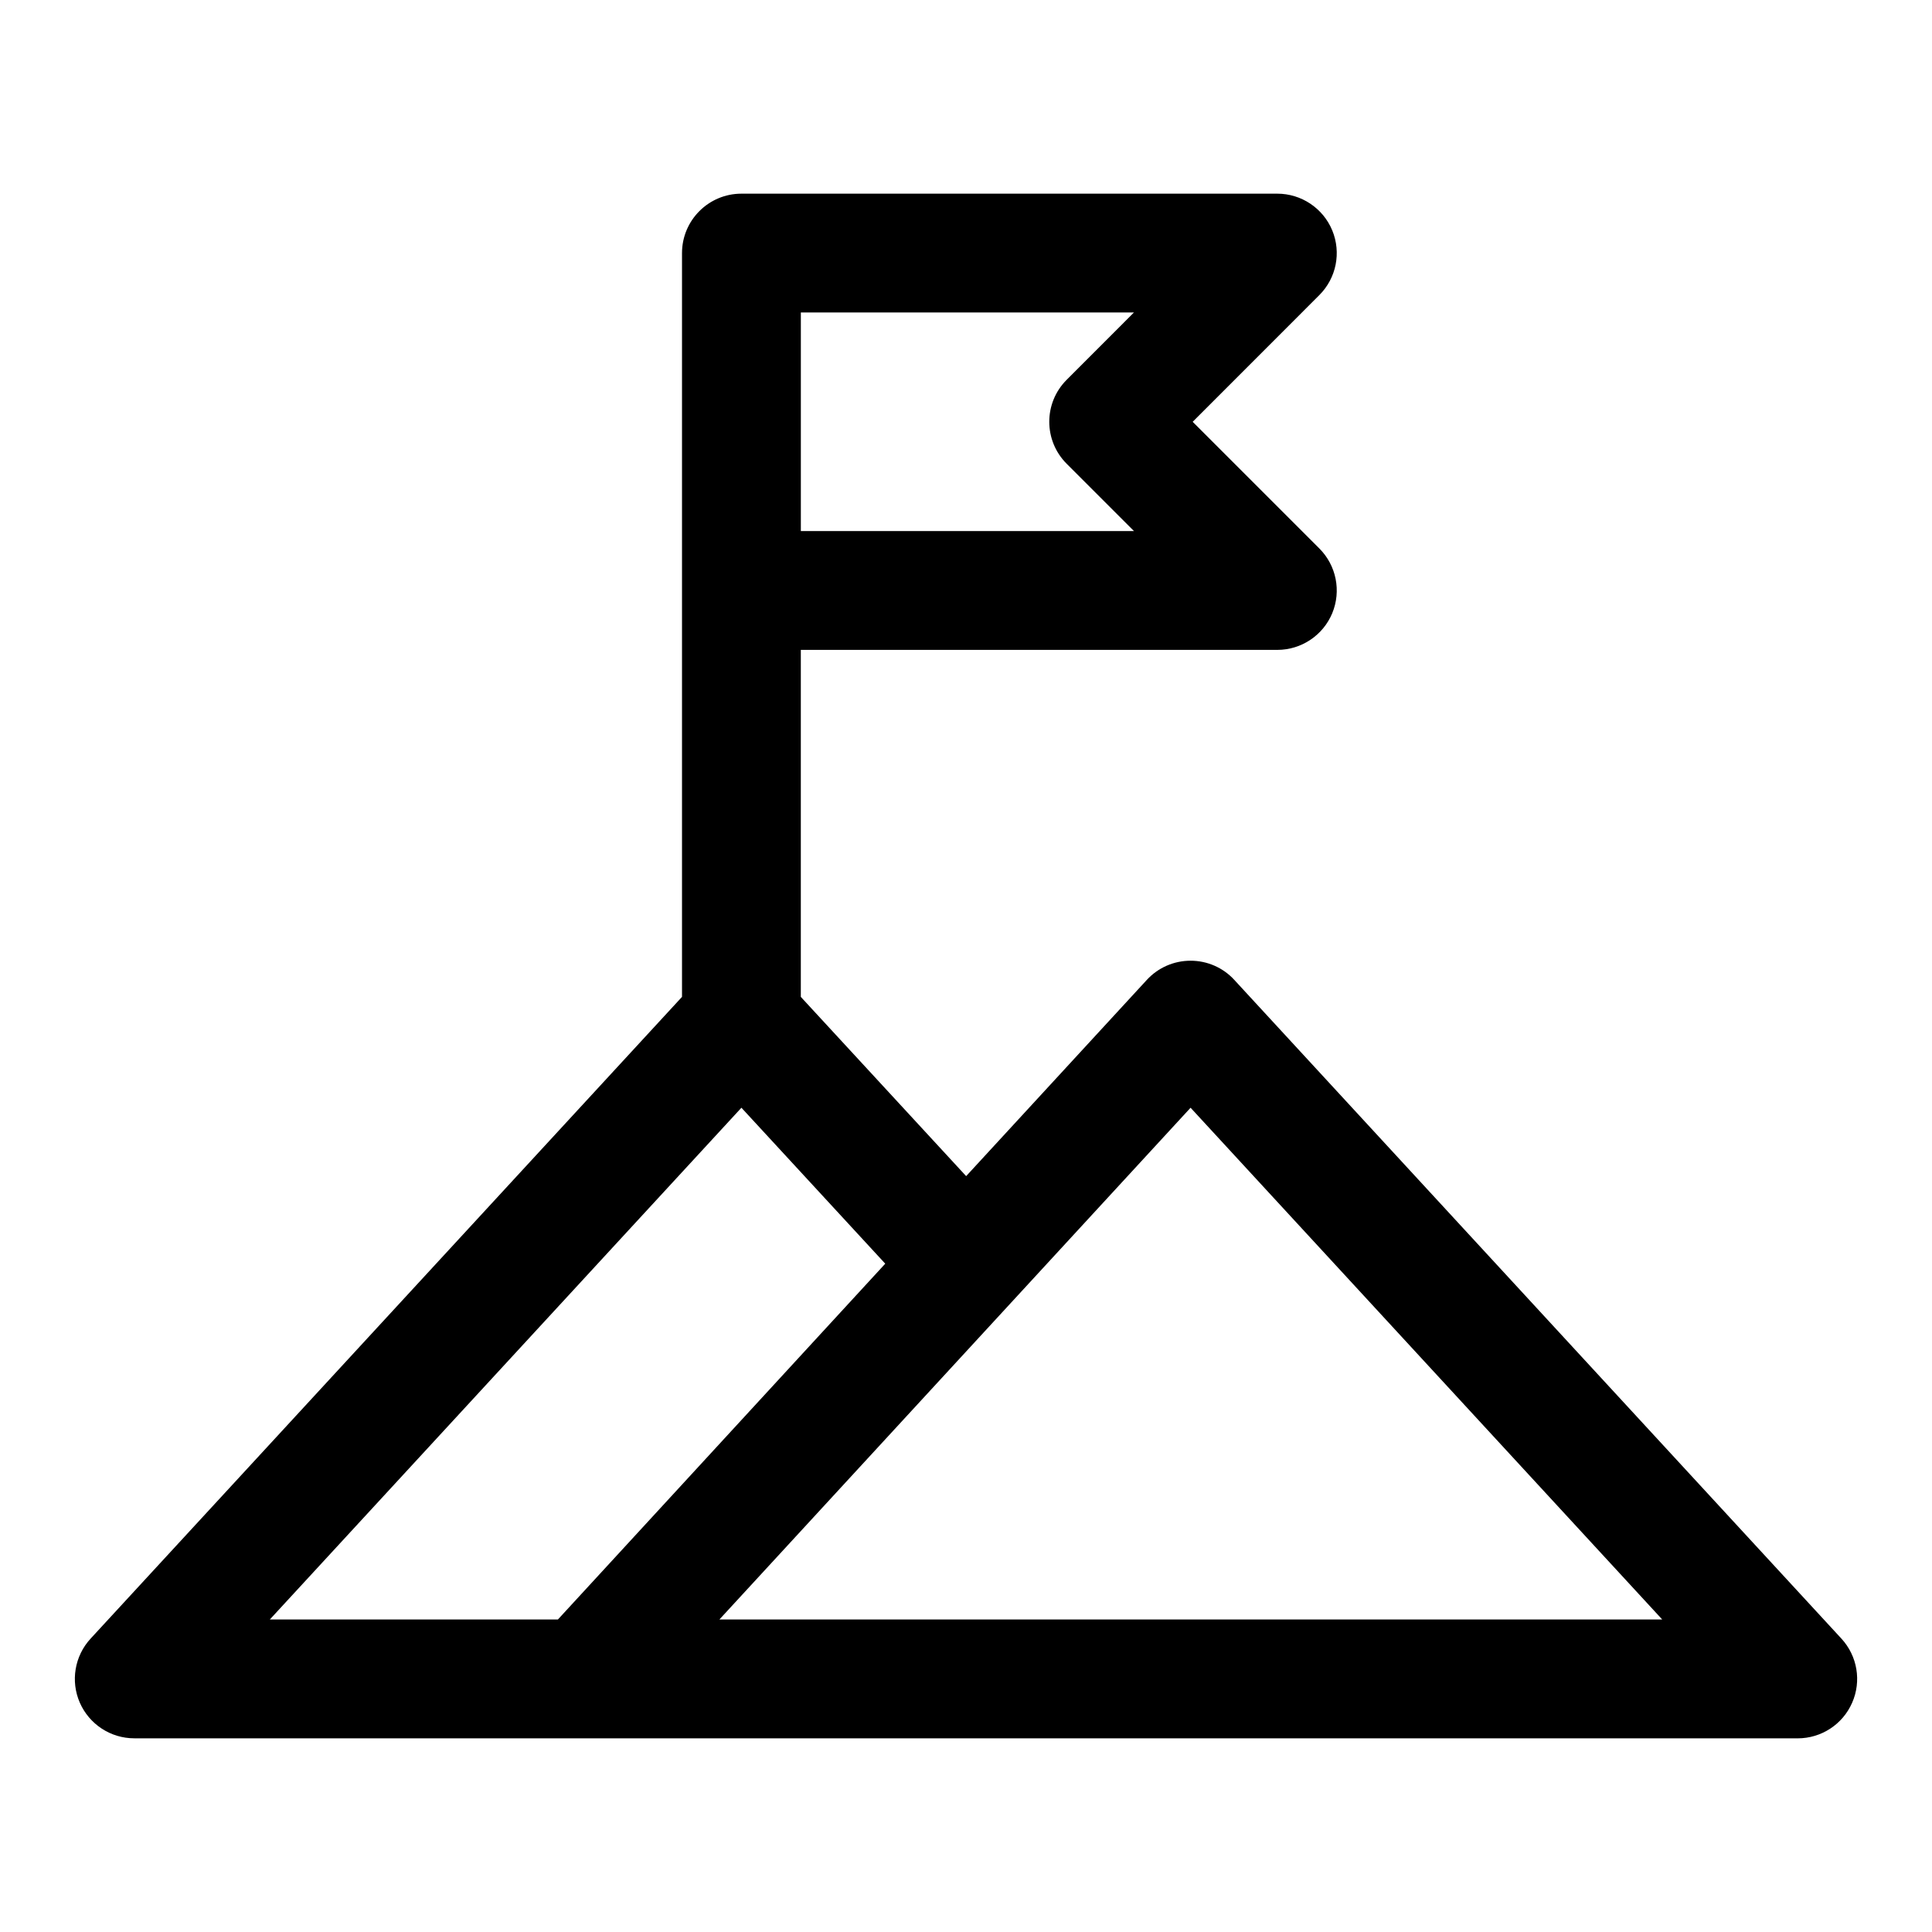
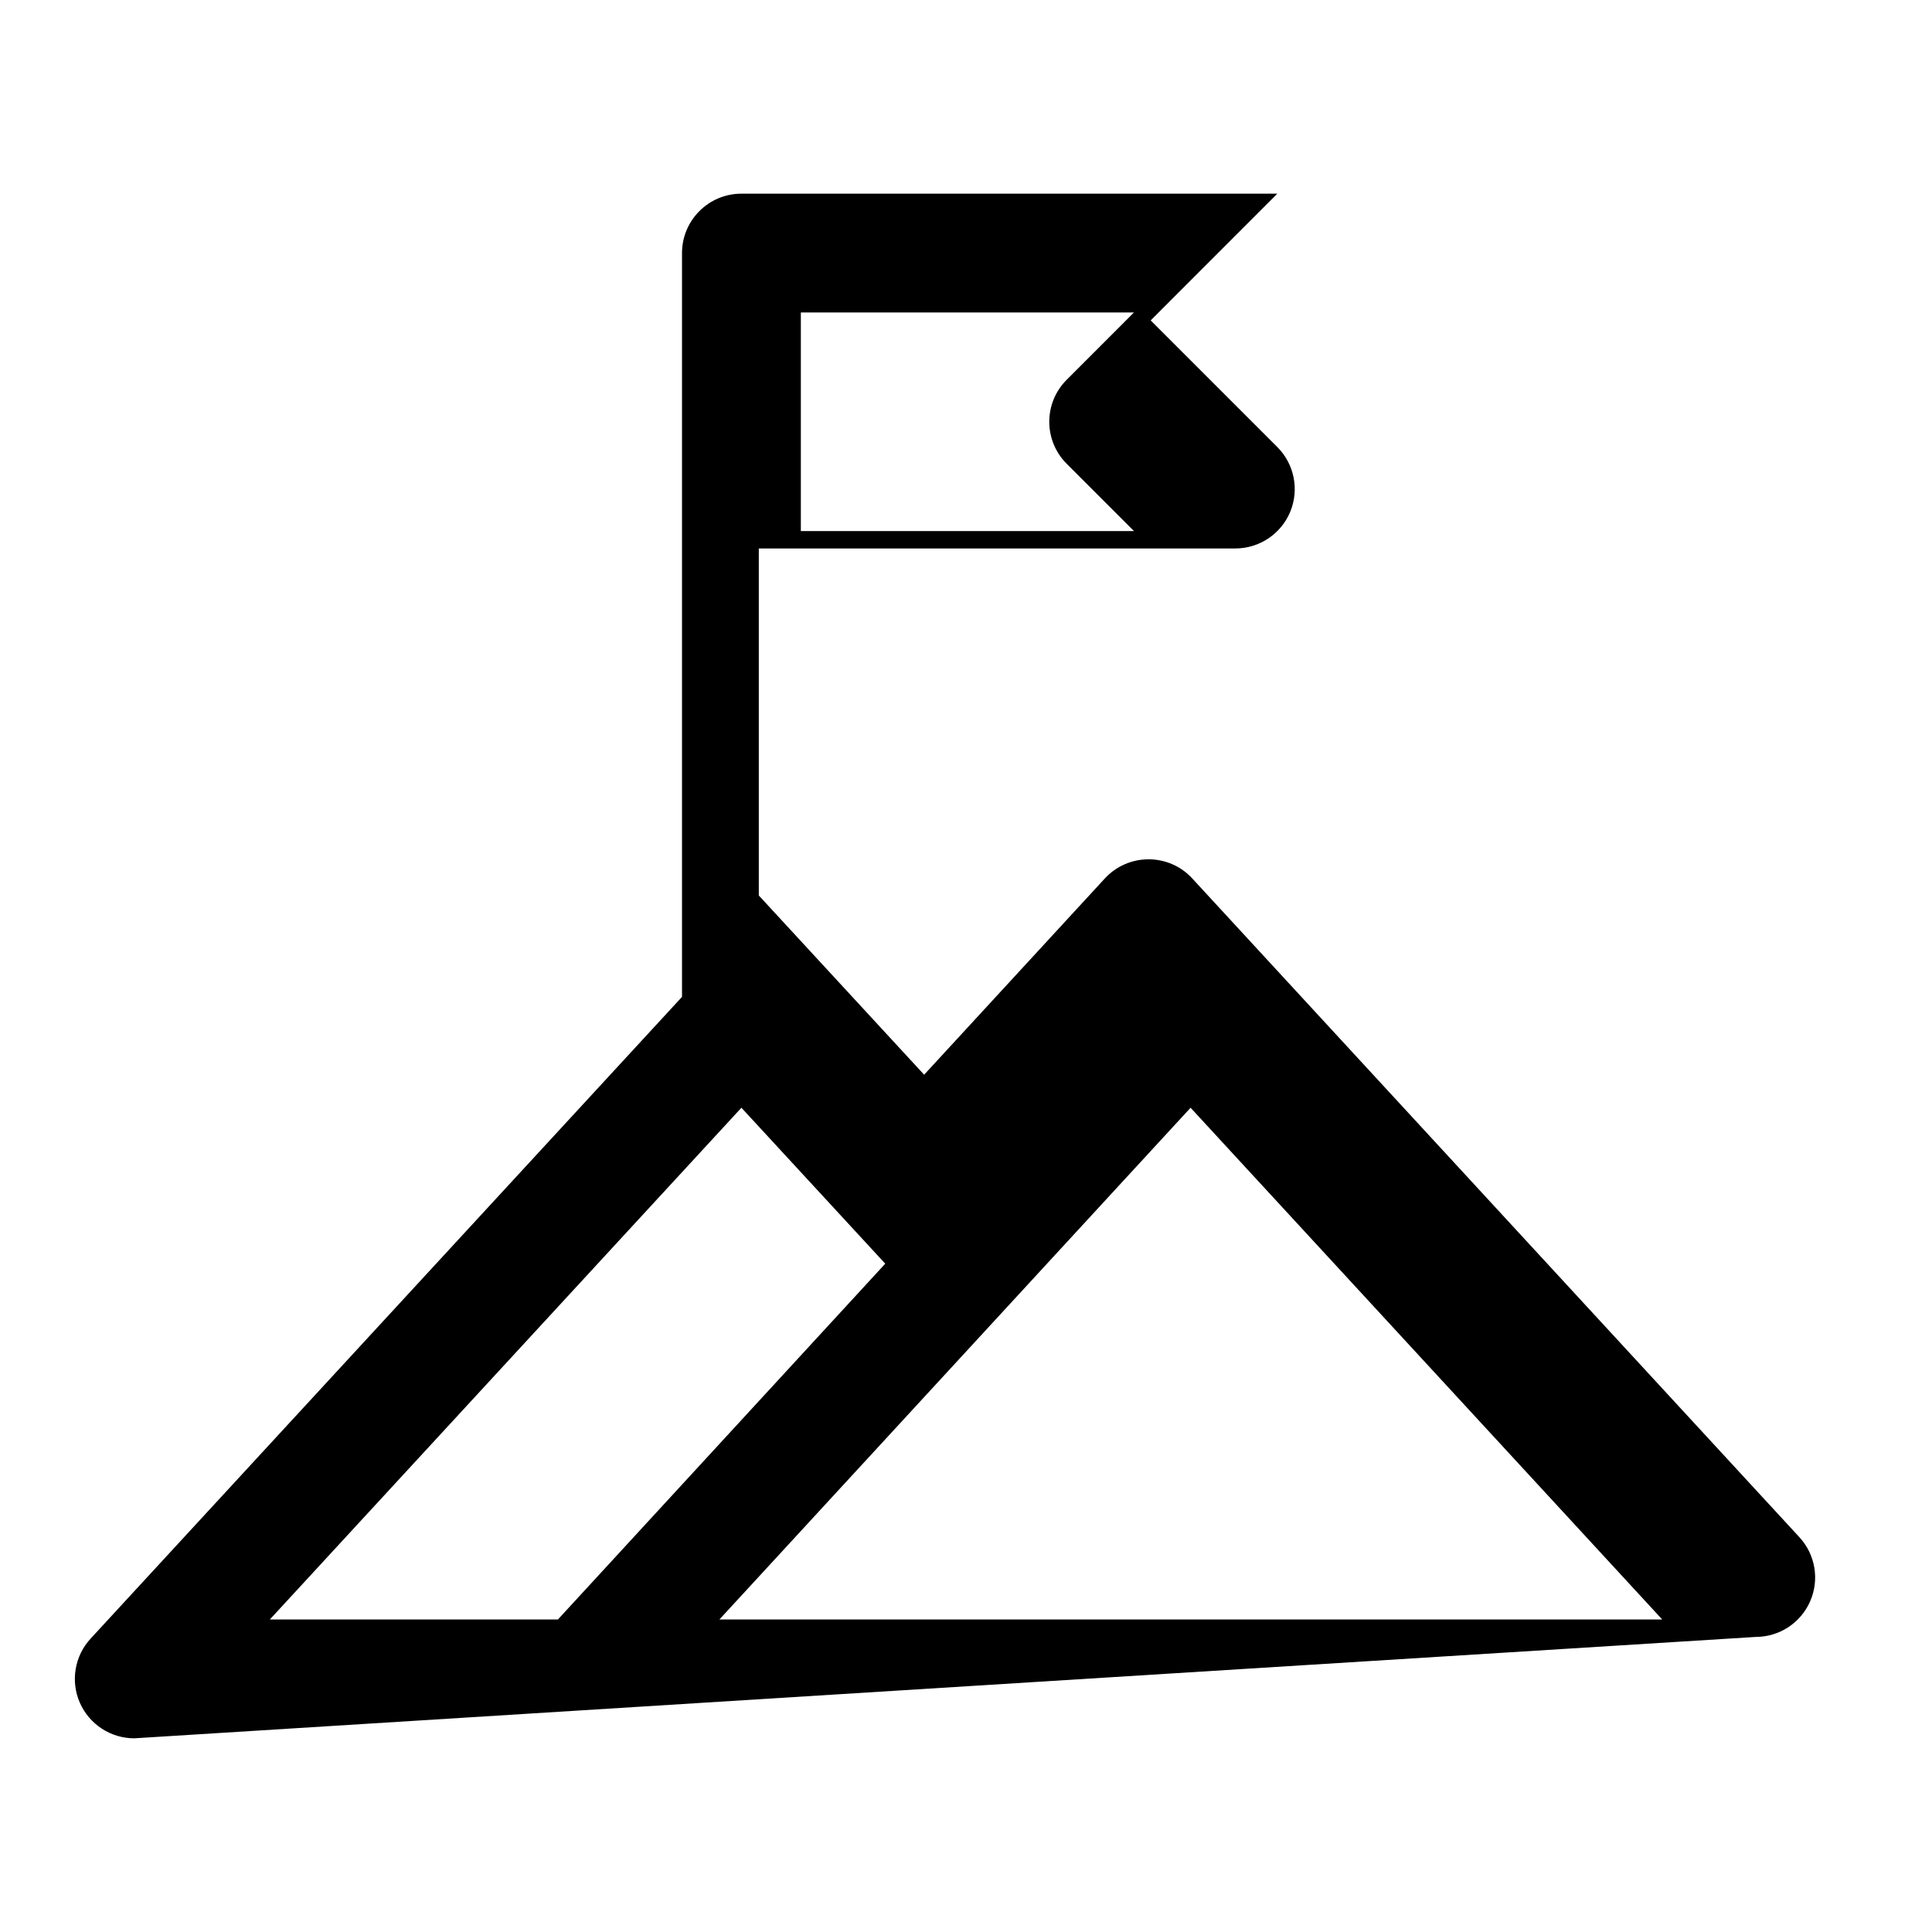
<svg xmlns="http://www.w3.org/2000/svg" fill="#000000" width="800px" height="800px" version="1.1" viewBox="144 144 512 512">
-   <path d="m179.58 604.67c-6.25 0-11.902-3.699-14.422-9.43-2.504-5.719-1.387-12.391 2.852-16.988l156.73-170.07v-197.11c0-8.691 7.055-15.746 15.742-15.746h0.223 141.8c6.363 0 12.109 3.844 14.551 9.715 2.438 5.906 1.086 12.66-3.418 17.16l-33.566 33.582 33.566 33.566c4.504 4.504 5.856 11.273 3.418 17.164-2.441 5.871-8.188 9.711-14.551 9.711h-126.28v91.961l43.816 47.5 47.891-52.016c2.992-3.246 7.18-5.07 11.59-5.07 4.391 0 8.594 1.824 11.57 5.07l160.91 174.59c4.234 4.598 5.352 11.27 2.832 16.988-2.504 5.731-8.172 9.43-14.422 9.43zm35.926-31.488h76.344l86.75-94.293-38.117-41.328zm119.14 0h249.86l-124.99-135.62zm21.586-288.45h88.277l-17.824-17.824c-6.156-6.156-6.156-16.121 0-22.262l17.824-17.84h-88.277z" />
+   <path d="m179.58 604.67c-6.25 0-11.902-3.699-14.422-9.43-2.504-5.719-1.387-12.391 2.852-16.988l156.73-170.07v-197.11c0-8.691 7.055-15.746 15.742-15.746h0.223 141.8l-33.566 33.582 33.566 33.566c4.504 4.504 5.856 11.273 3.418 17.164-2.441 5.871-8.188 9.711-14.551 9.711h-126.28v91.961l43.816 47.5 47.891-52.016c2.992-3.246 7.18-5.07 11.59-5.07 4.391 0 8.594 1.824 11.57 5.07l160.91 174.59c4.234 4.598 5.352 11.27 2.832 16.988-2.504 5.731-8.172 9.43-14.422 9.43zm35.926-31.488h76.344l86.75-94.293-38.117-41.328zm119.14 0h249.86l-124.99-135.62zm21.586-288.45h88.277l-17.824-17.824c-6.156-6.156-6.156-16.121 0-22.262l17.824-17.84h-88.277z" />
</svg>